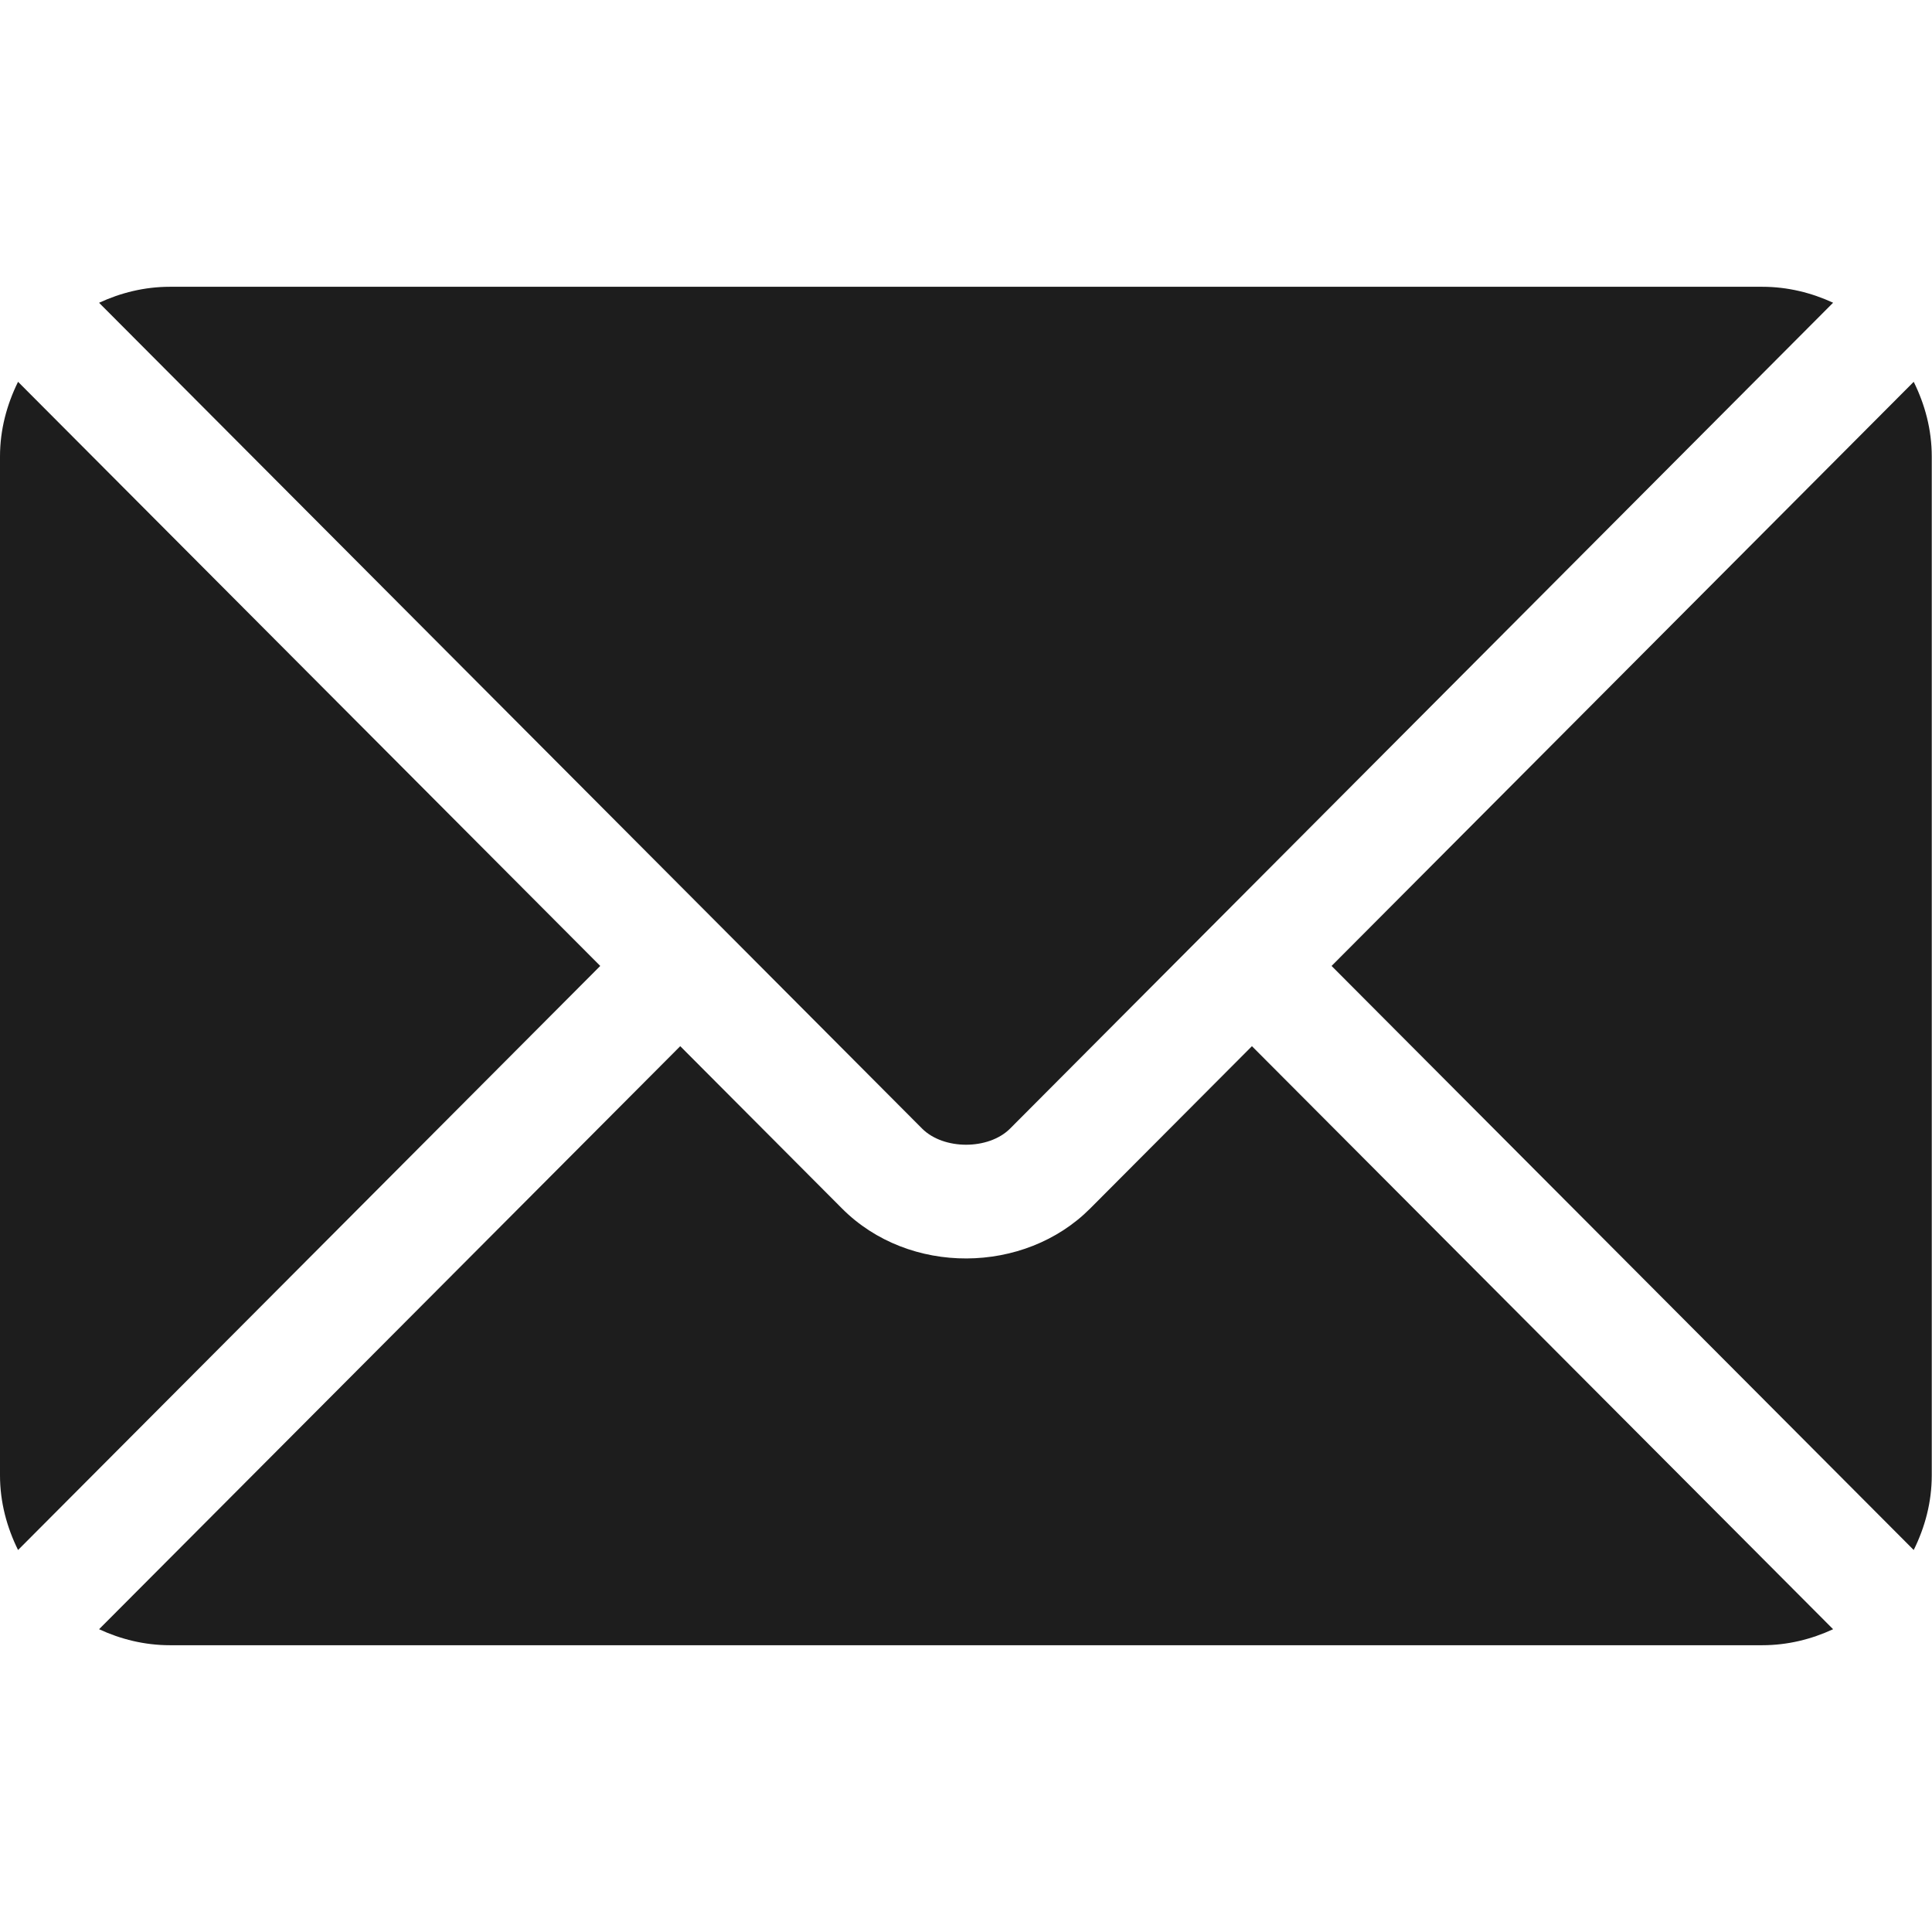
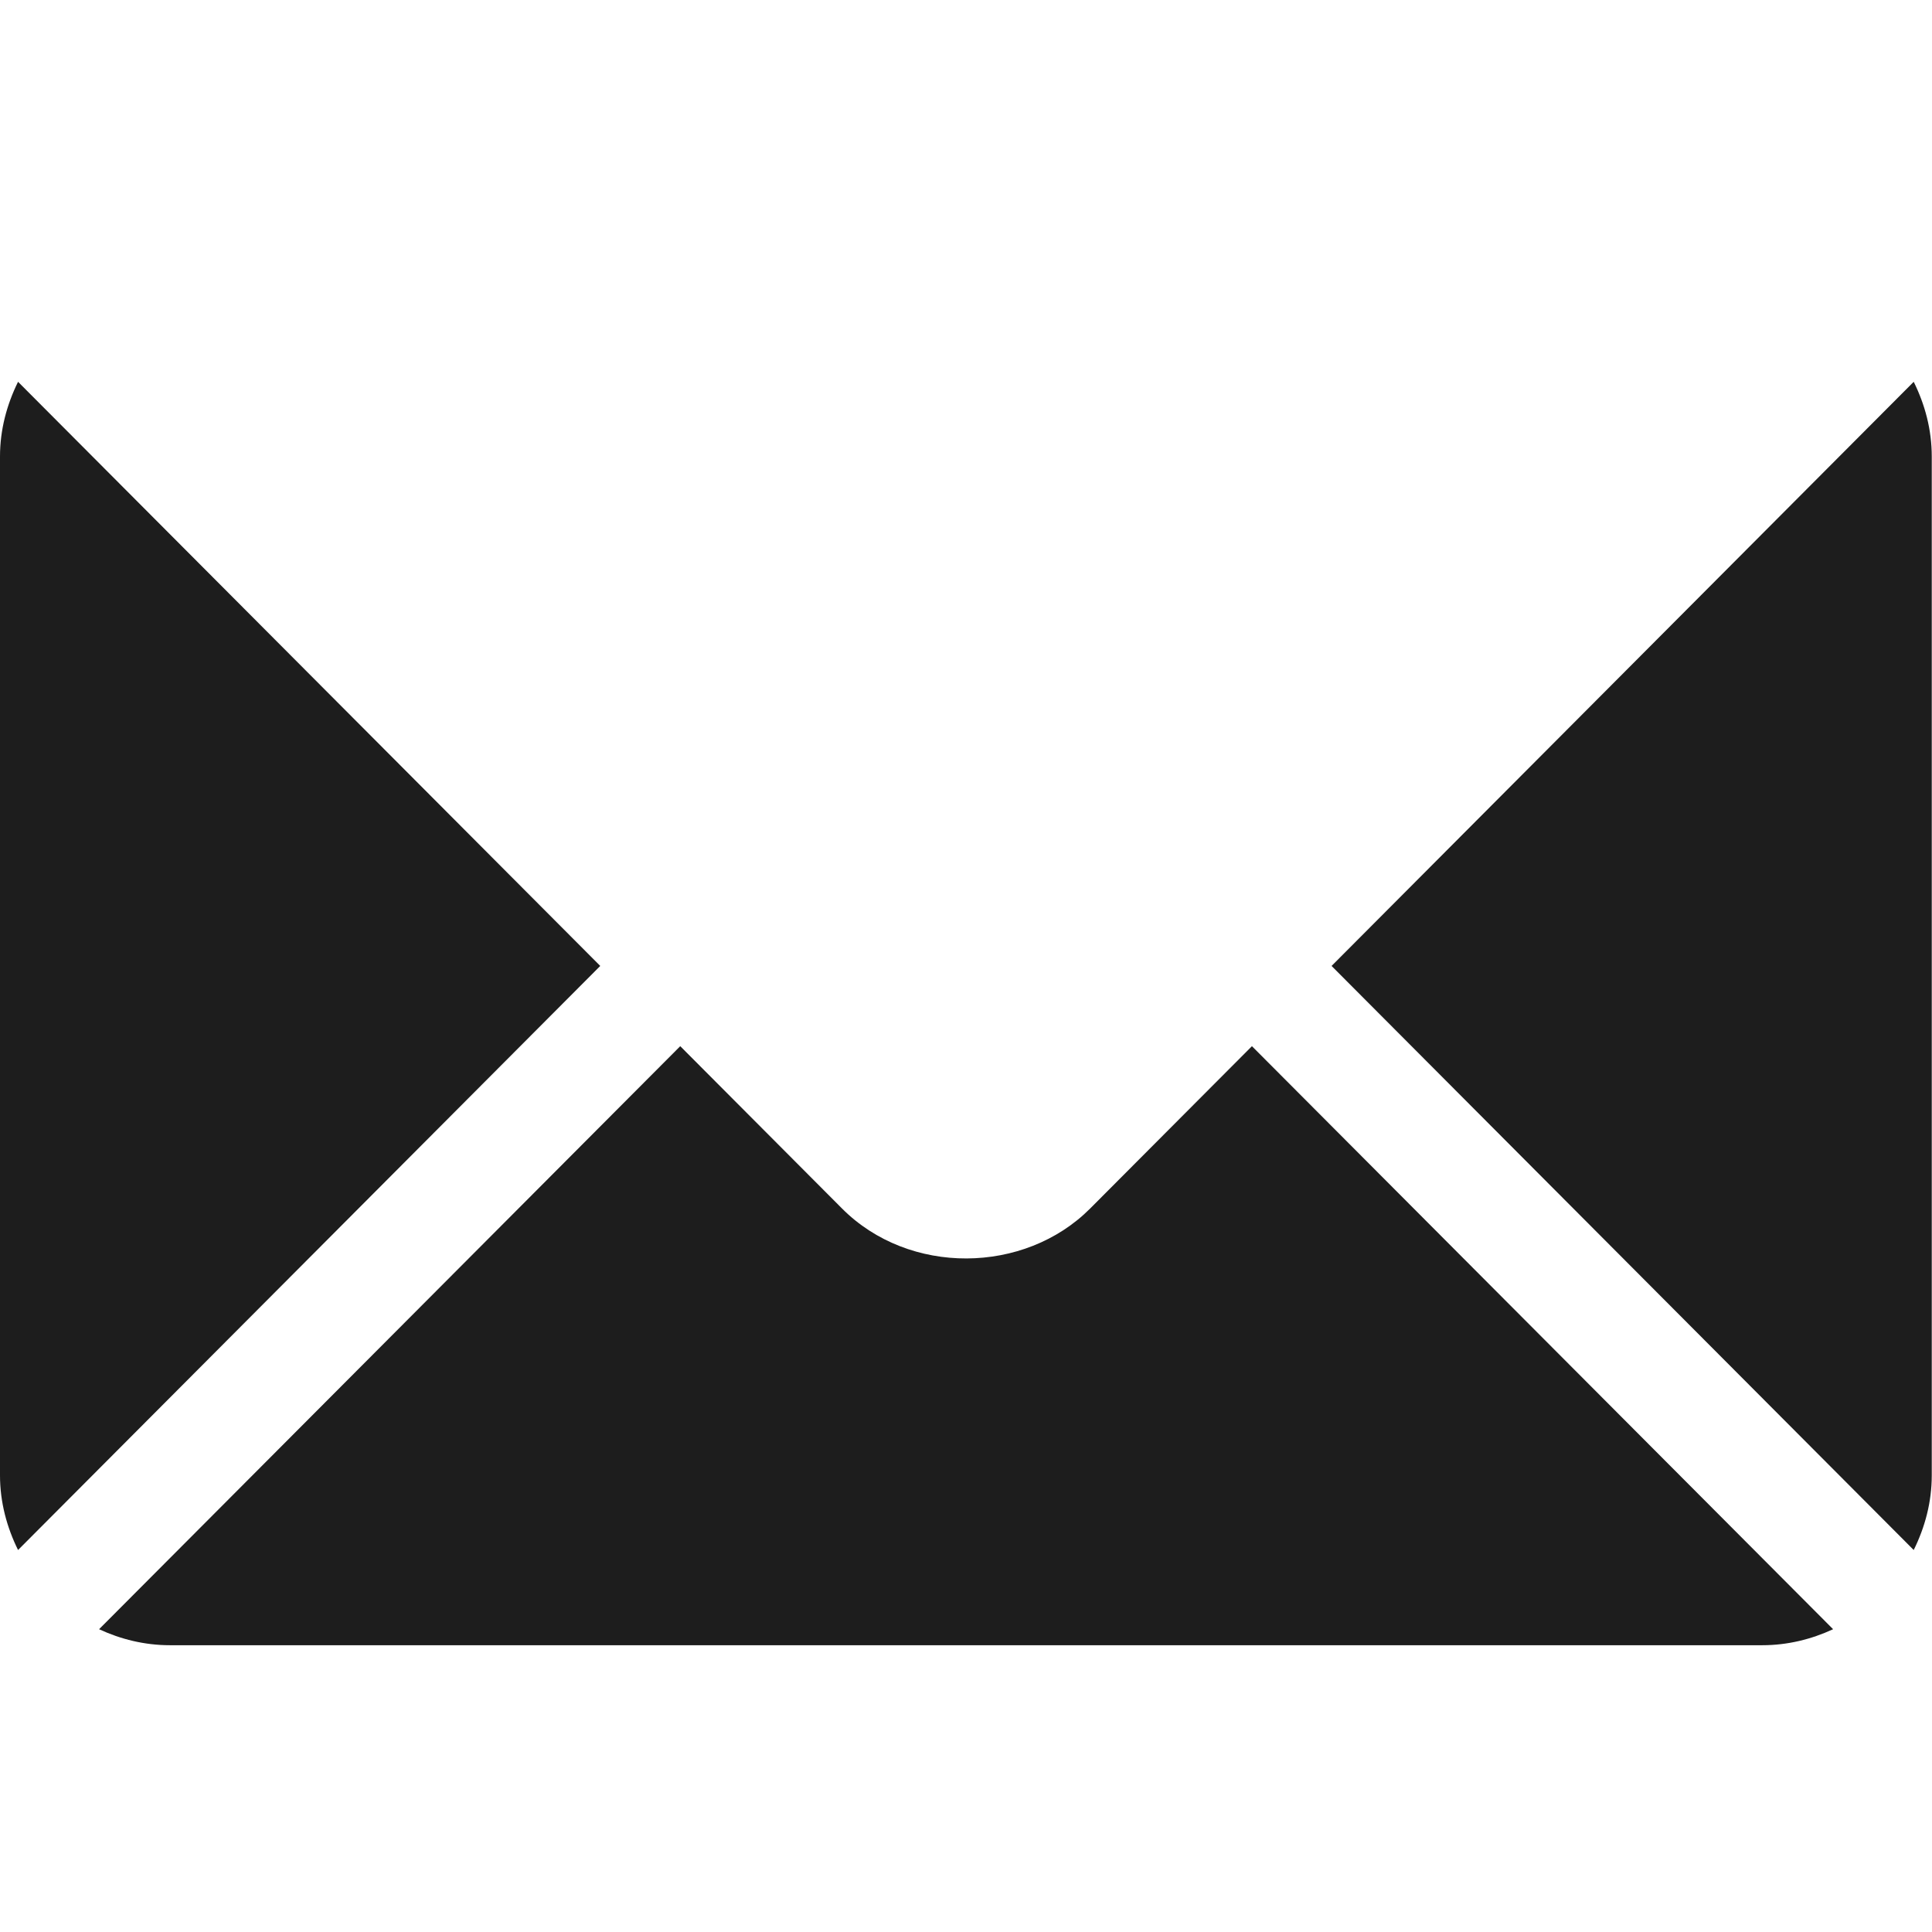
<svg xmlns="http://www.w3.org/2000/svg" width="32" height="32" viewBox="0 0 32 32" fill="none">
  <path d="M20.736 17.328L18.056 20.017C16.969 21.108 15.057 21.131 13.947 20.017L11.267 17.328L1.641 26.985C1.999 27.151 2.394 27.25 2.814 27.25H29.189C29.609 27.25 30.004 27.151 30.362 26.985L20.736 17.328Z" fill="#1D1D1D" />
-   <path d="M29.189 4.75H2.814C2.394 4.75 1.999 4.849 1.641 5.015L11.927 15.335C11.927 15.335 11.928 15.336 11.929 15.336C11.93 15.337 11.93 15.338 11.93 15.338L15.274 18.694C15.63 19.049 16.373 19.049 16.729 18.694L20.073 15.338C20.073 15.338 20.073 15.337 20.074 15.336C20.074 15.336 20.076 15.335 20.076 15.335L30.362 5.014C30.004 4.849 29.609 4.75 29.189 4.75Z" fill="#1D1D1D" />
  <path d="M0.299 6.324C0.114 6.699 0 7.115 0 7.561V24.436C0 24.882 0.114 25.298 0.299 25.673L9.942 15.999L0.299 6.324Z" fill="#1D1D1D" />
  <path d="M31.697 6.324L22.055 15.999L31.697 25.673C31.883 25.298 31.996 24.882 31.996 24.436V7.561C31.996 7.115 31.883 6.699 31.697 6.324Z" fill="#1D1D1D" />
</svg>